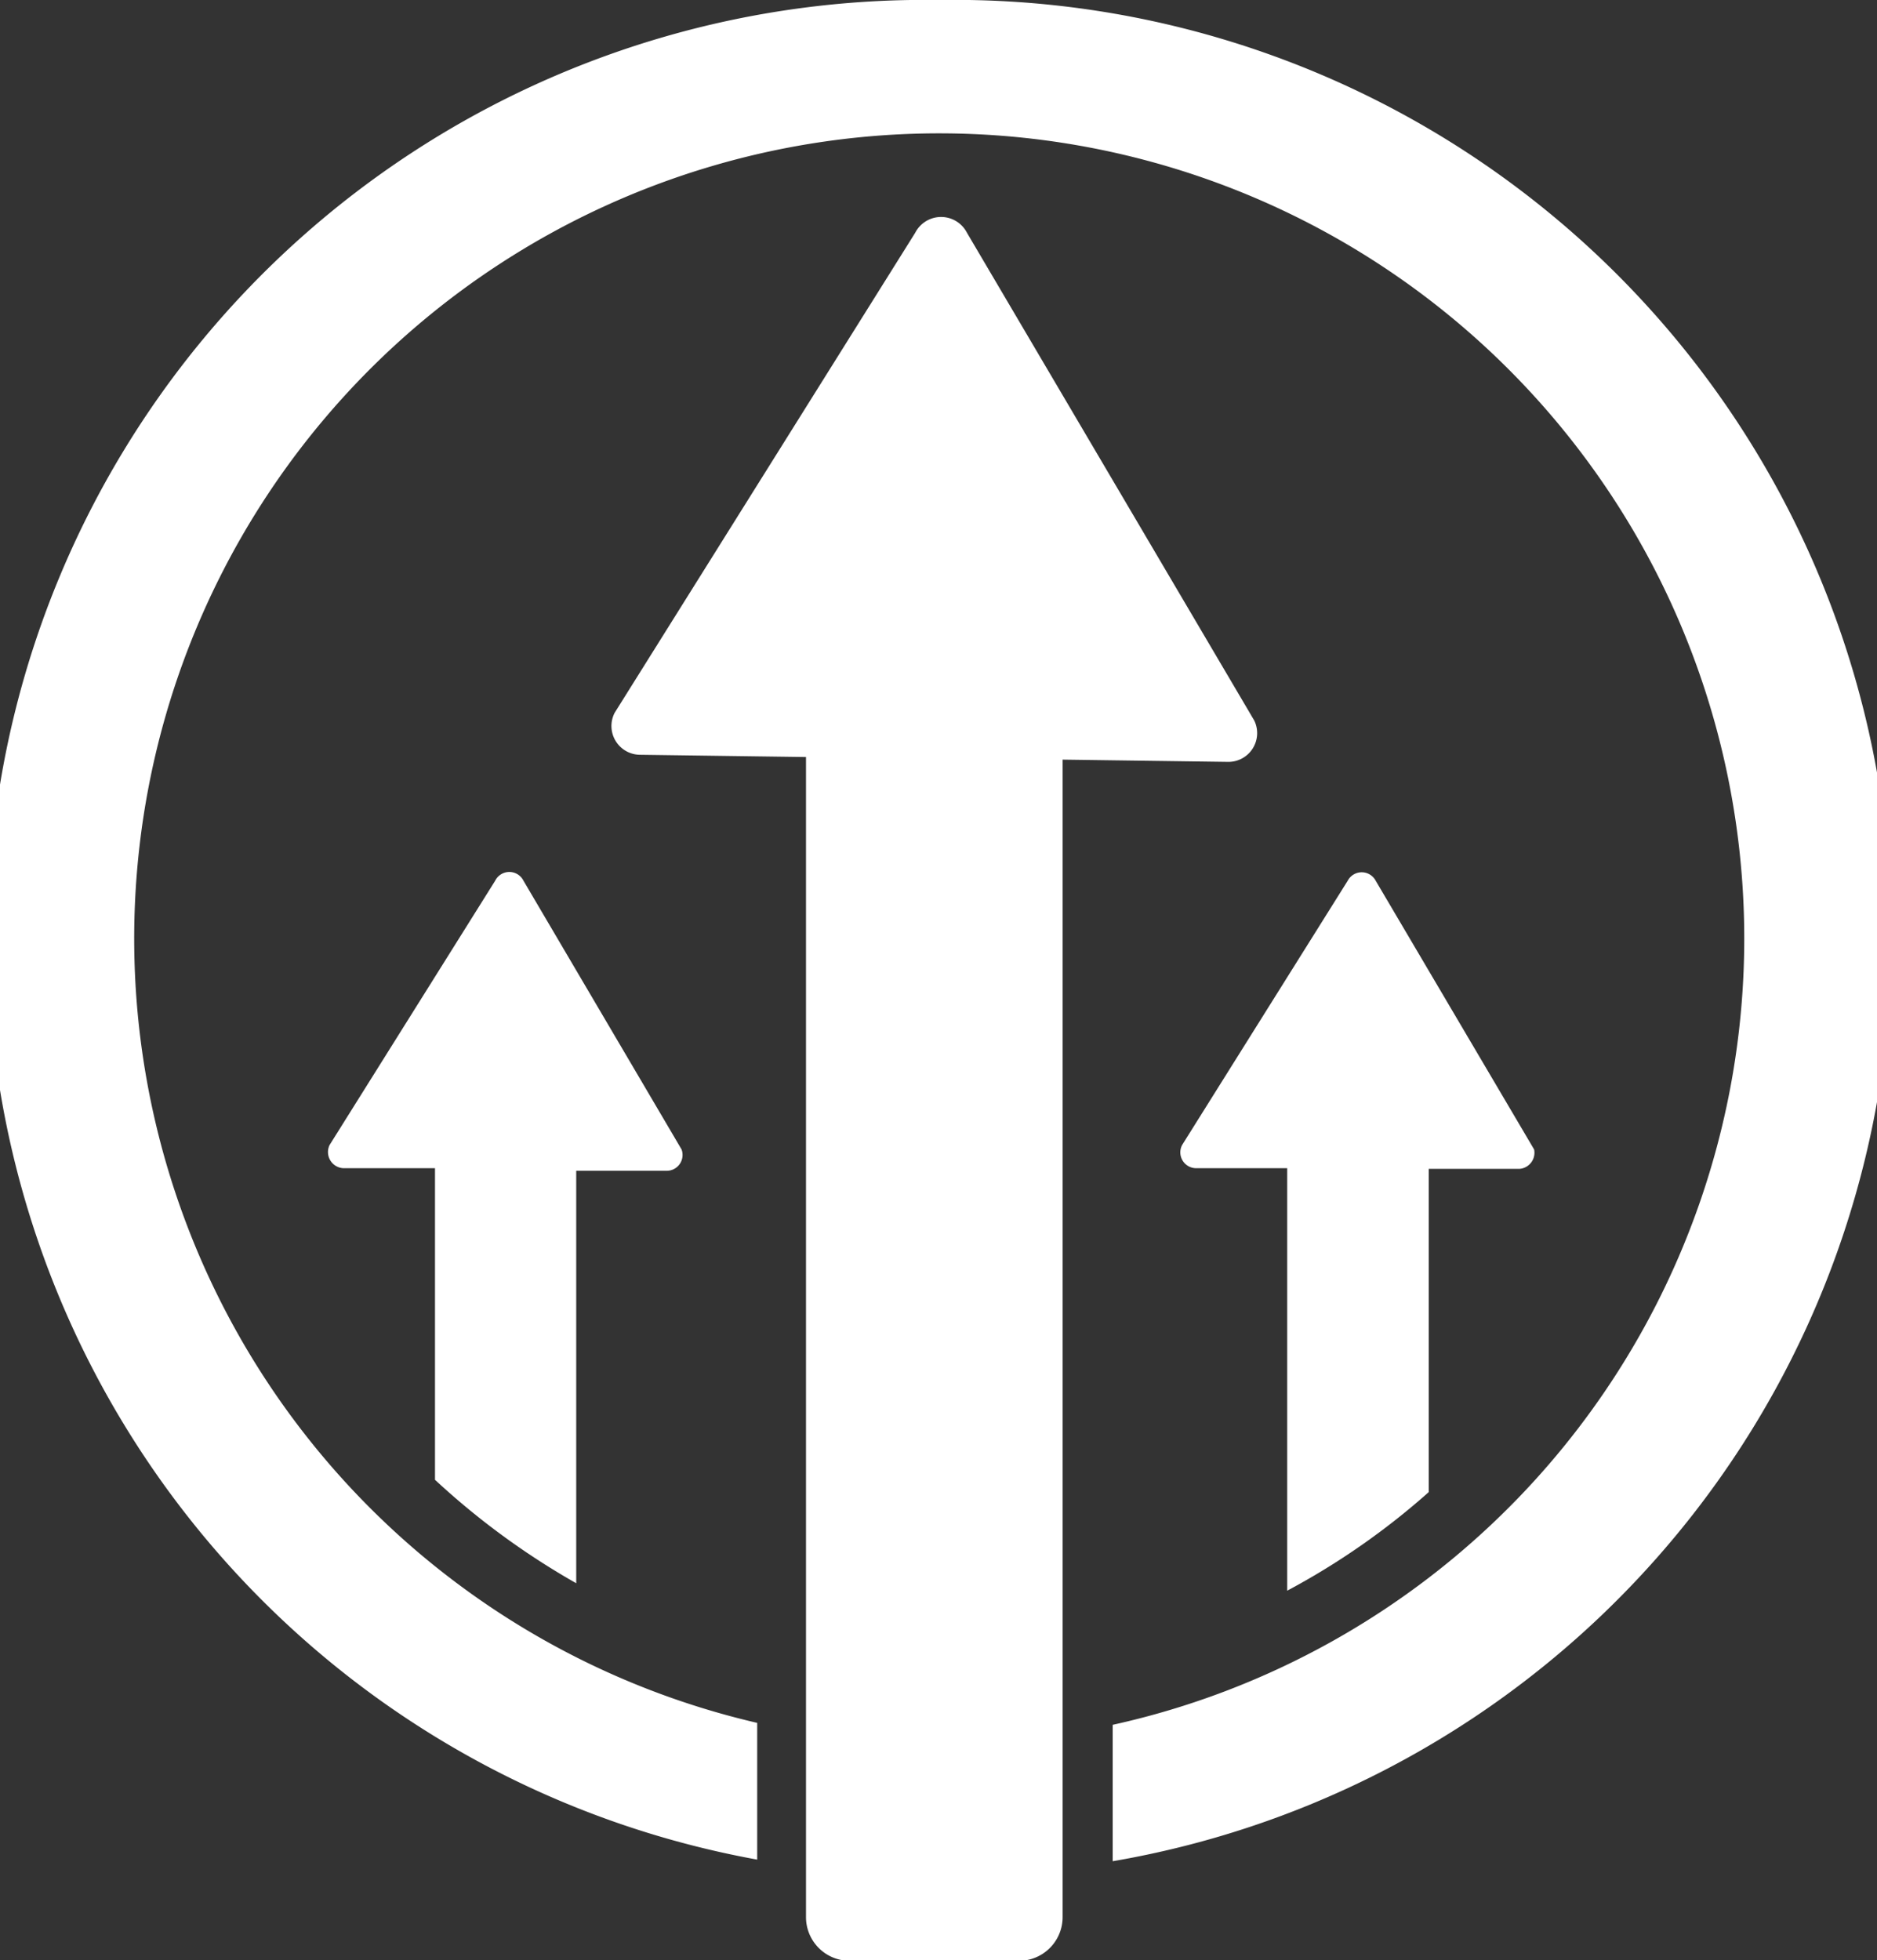
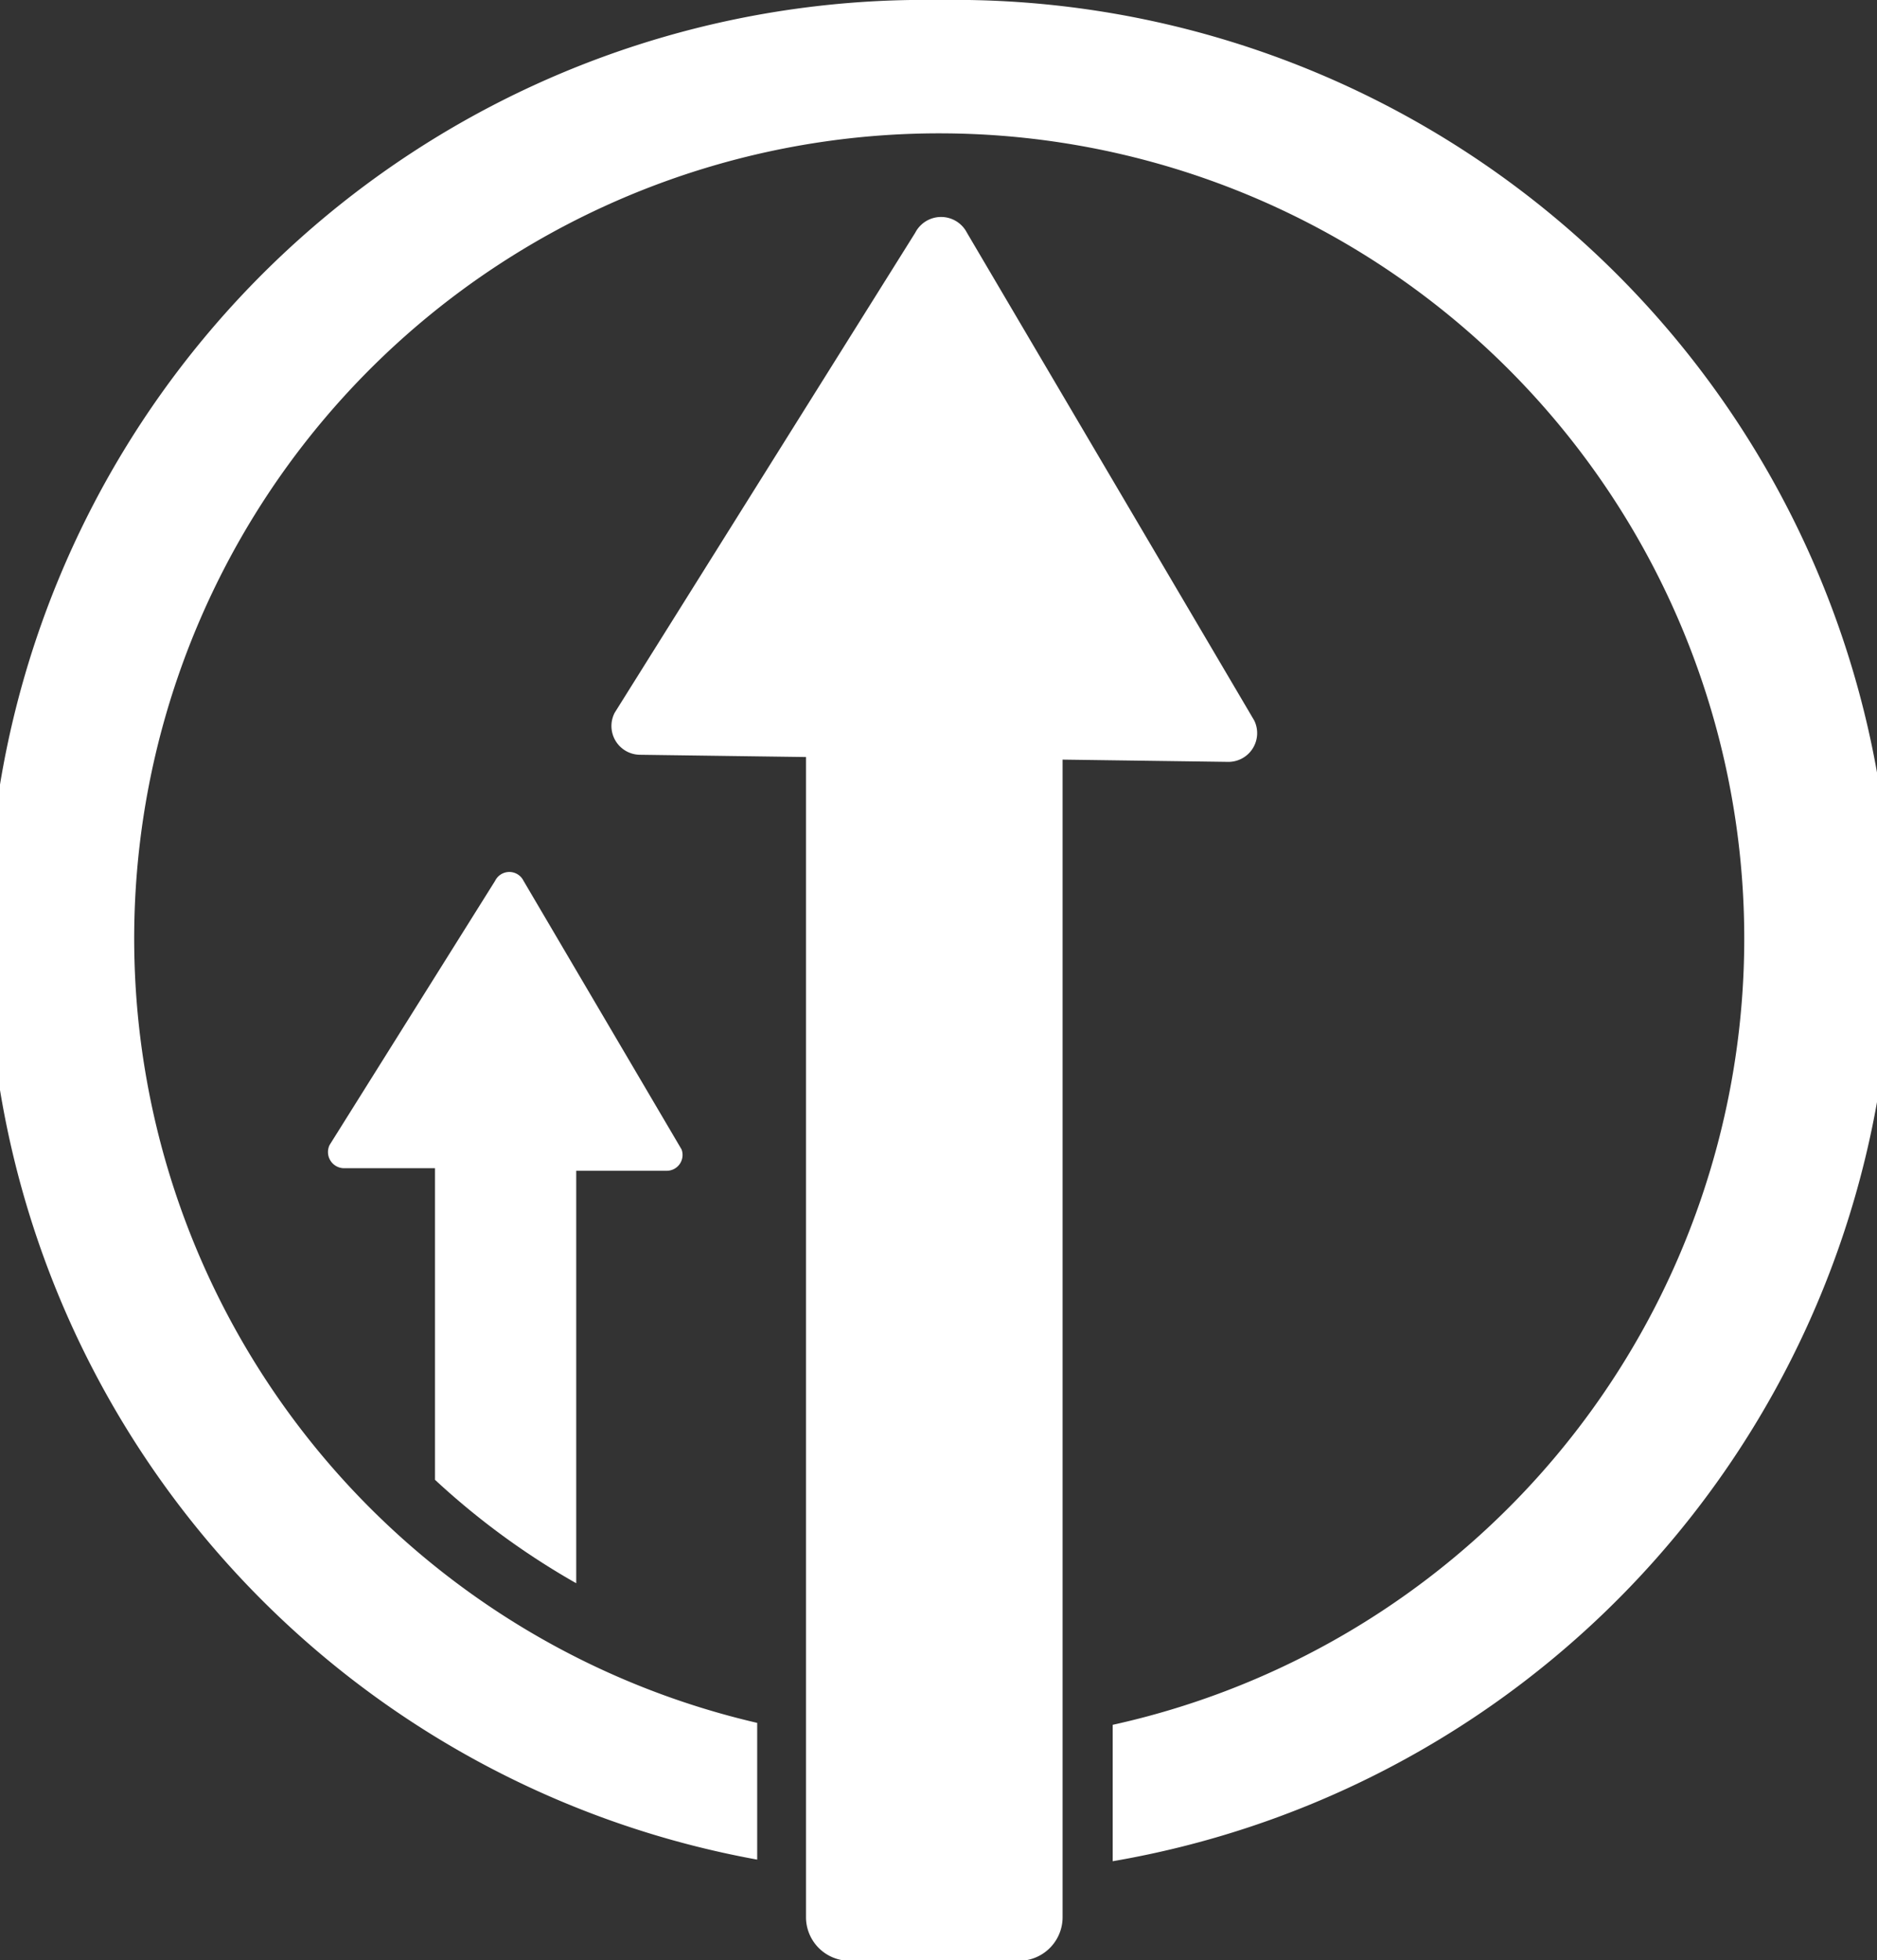
<svg xmlns="http://www.w3.org/2000/svg" id="Final_Icons_Page_1" data-name="Final Icons Page 1" viewBox="0 0 58.08 60.64">
  <rect x="0" y="0" width="58.08" height="60.64" fill="#333333" stroke="none" />
  <defs>
    <style>.cls-1{fill:#fff;}</style>
  </defs>
-   <path class="cls-1" d="M1031.8,251.7l-4.9-8.31a.49.49,0,0,0-.87,0l-5.12,8.17a.49.49,0,0,0,.43.72l2.82,0v13.07a22.59,22.59,0,0,0,4.38-3.05v-10l2.81,0A.5.5,0,0,0,1031.8,251.7Z" transform="translate(-984.33 -216.14)" />
  <path class="cls-1" d="M1013.37,216.14a29,29,0,0,0-5.61,57.53v-4.23a24.91,24.91,0,1,1,11,.06v4.22a29,29,0,0,0-5.34-57.58Z" transform="translate(-984.33 -216.14)" />
  <path class="cls-1" d="M1023.14,238.43l-8.89-15.09a.9.9,0,0,0-1.6,0l-9.3,14.85a.89.89,0,0,0,.78,1.3l5.14.07v35.88a1.35,1.35,0,0,0,1.35,1.36h5.24a1.35,1.35,0,0,0,1.35-1.36V239.64l5.12.07A.89.89,0,0,0,1023.14,238.43Z" transform="translate(-984.33 -216.14)" />
  <path class="cls-1" d="M1005.42,251.7l-4.89-8.31a.49.49,0,0,0-.88,0l-5.12,8.17a.5.5,0,0,0,.43.72l2.83,0v9.64a23.37,23.37,0,0,0,4.37,3.2V252.36l2.81,0A.49.49,0,0,0,1005.42,251.7Z" transform="translate(-984.33 -216.14)" />
</svg>